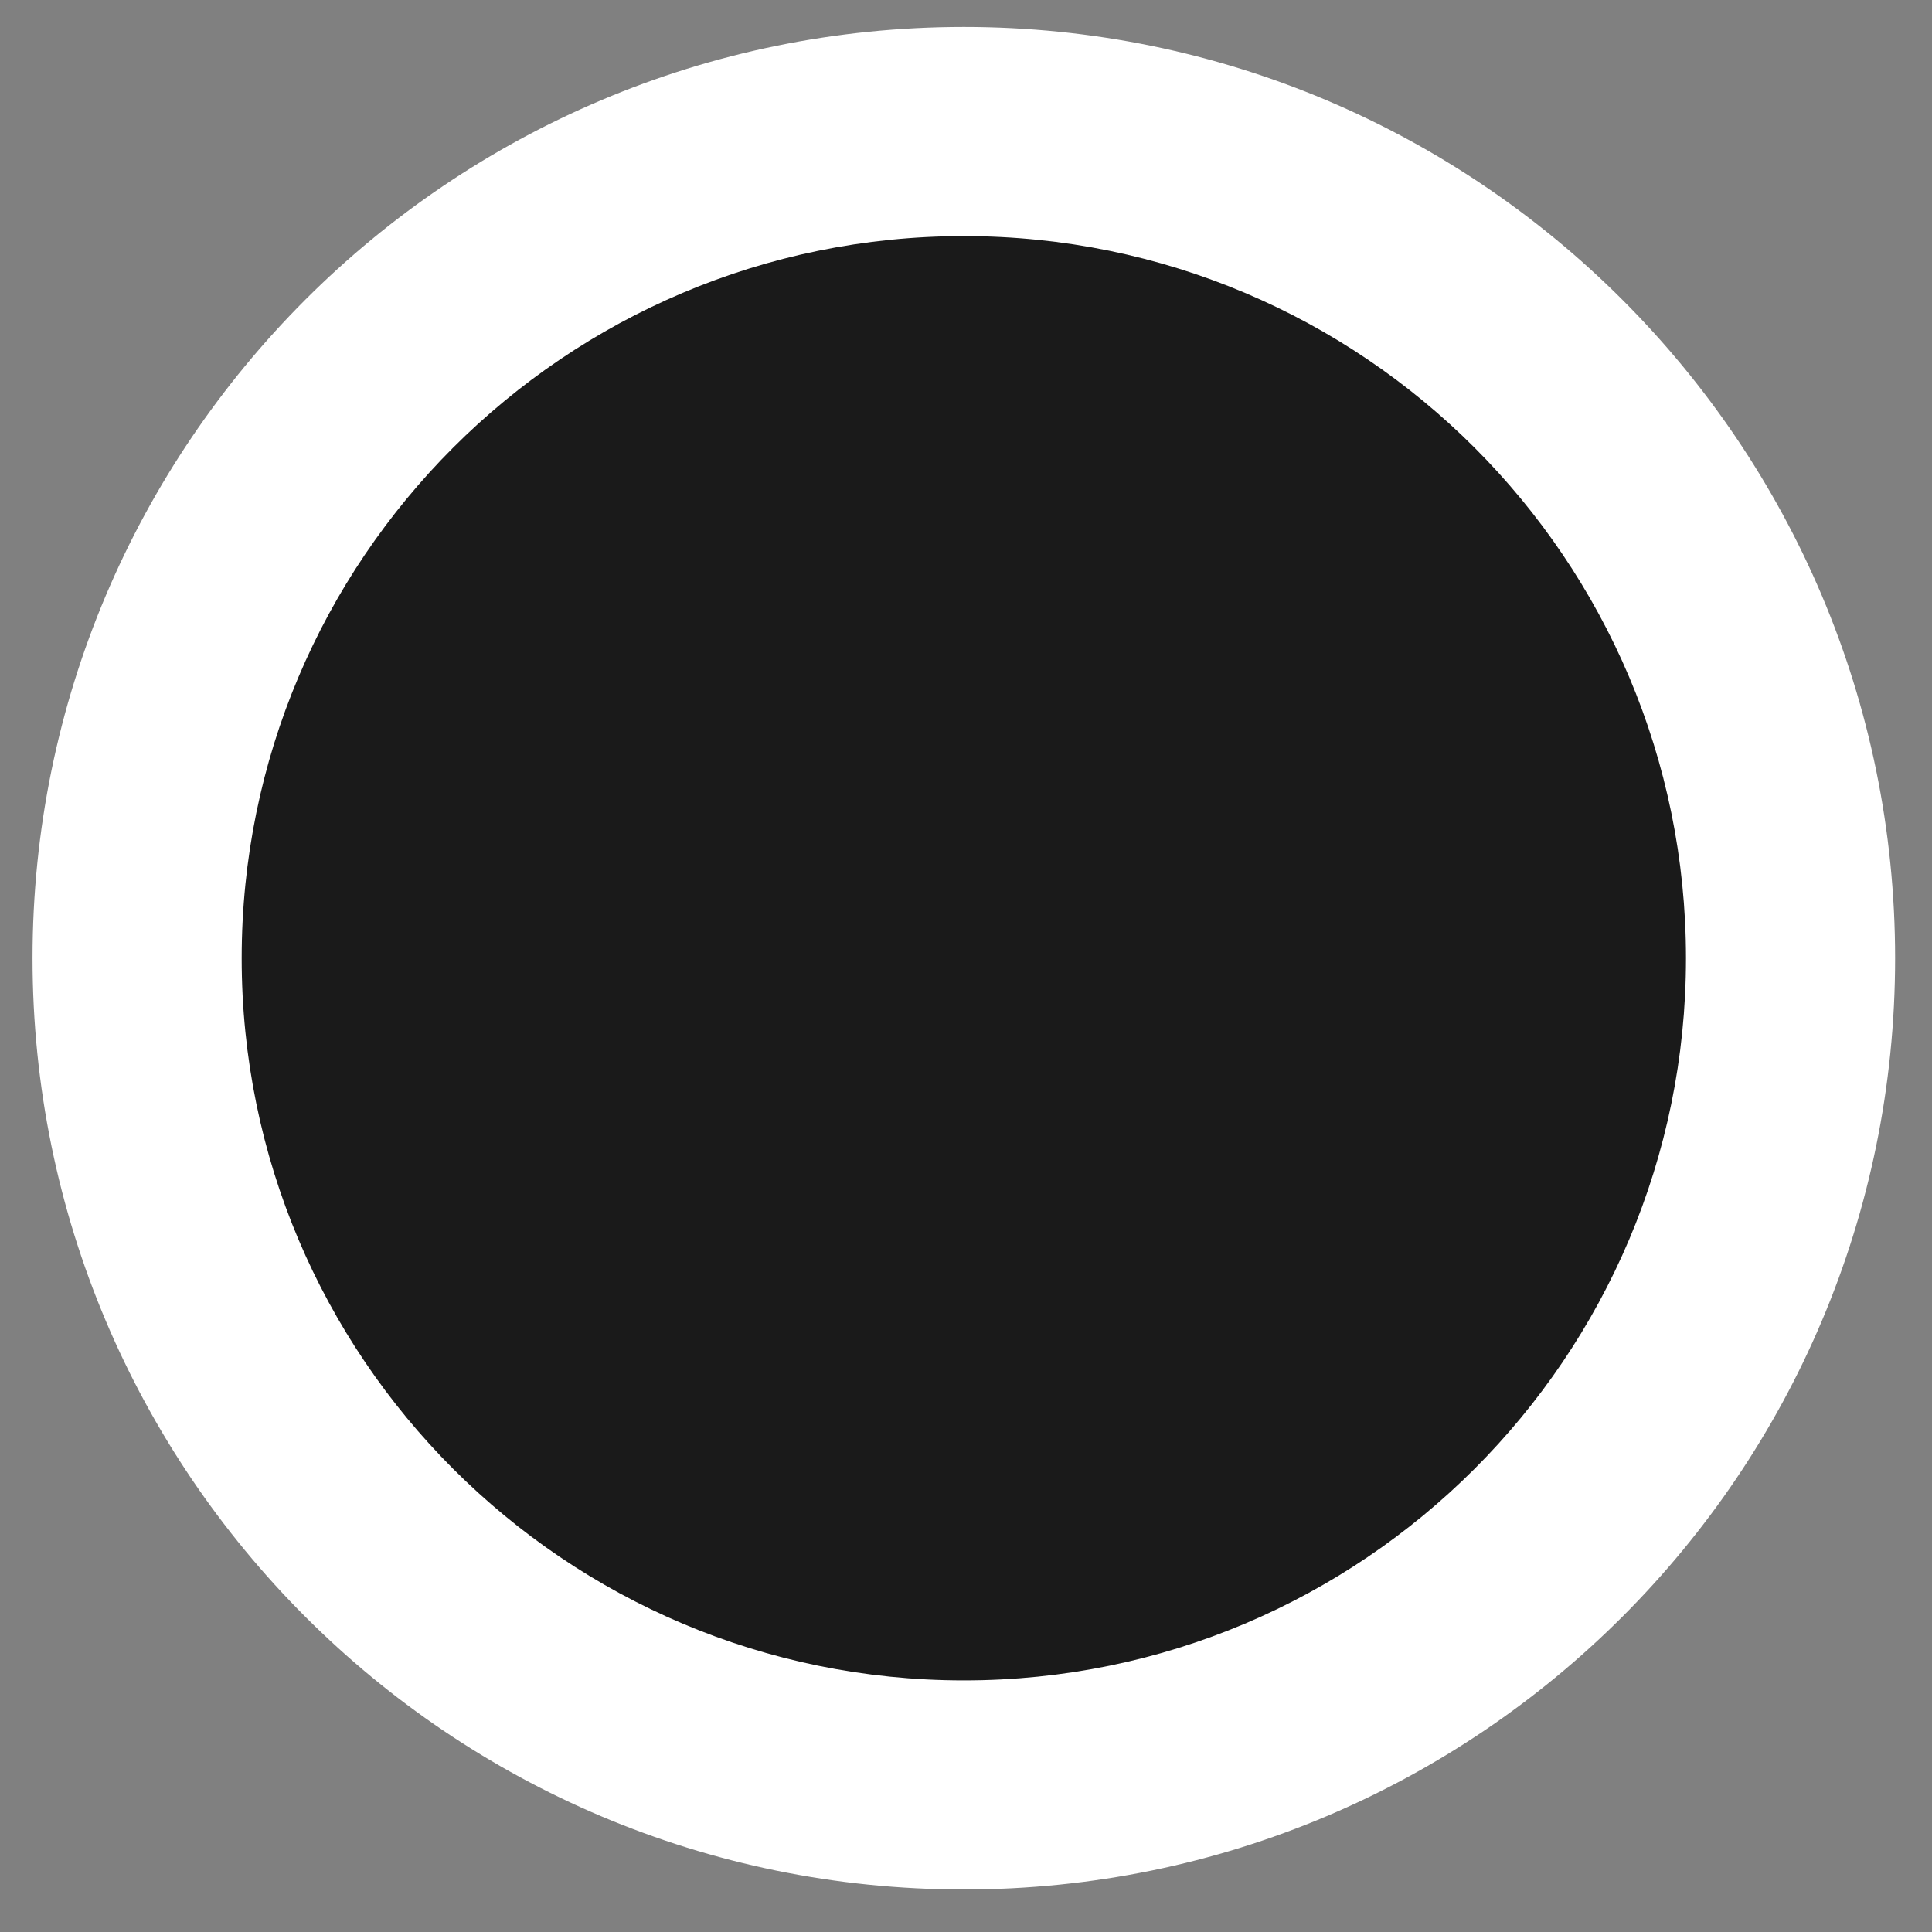
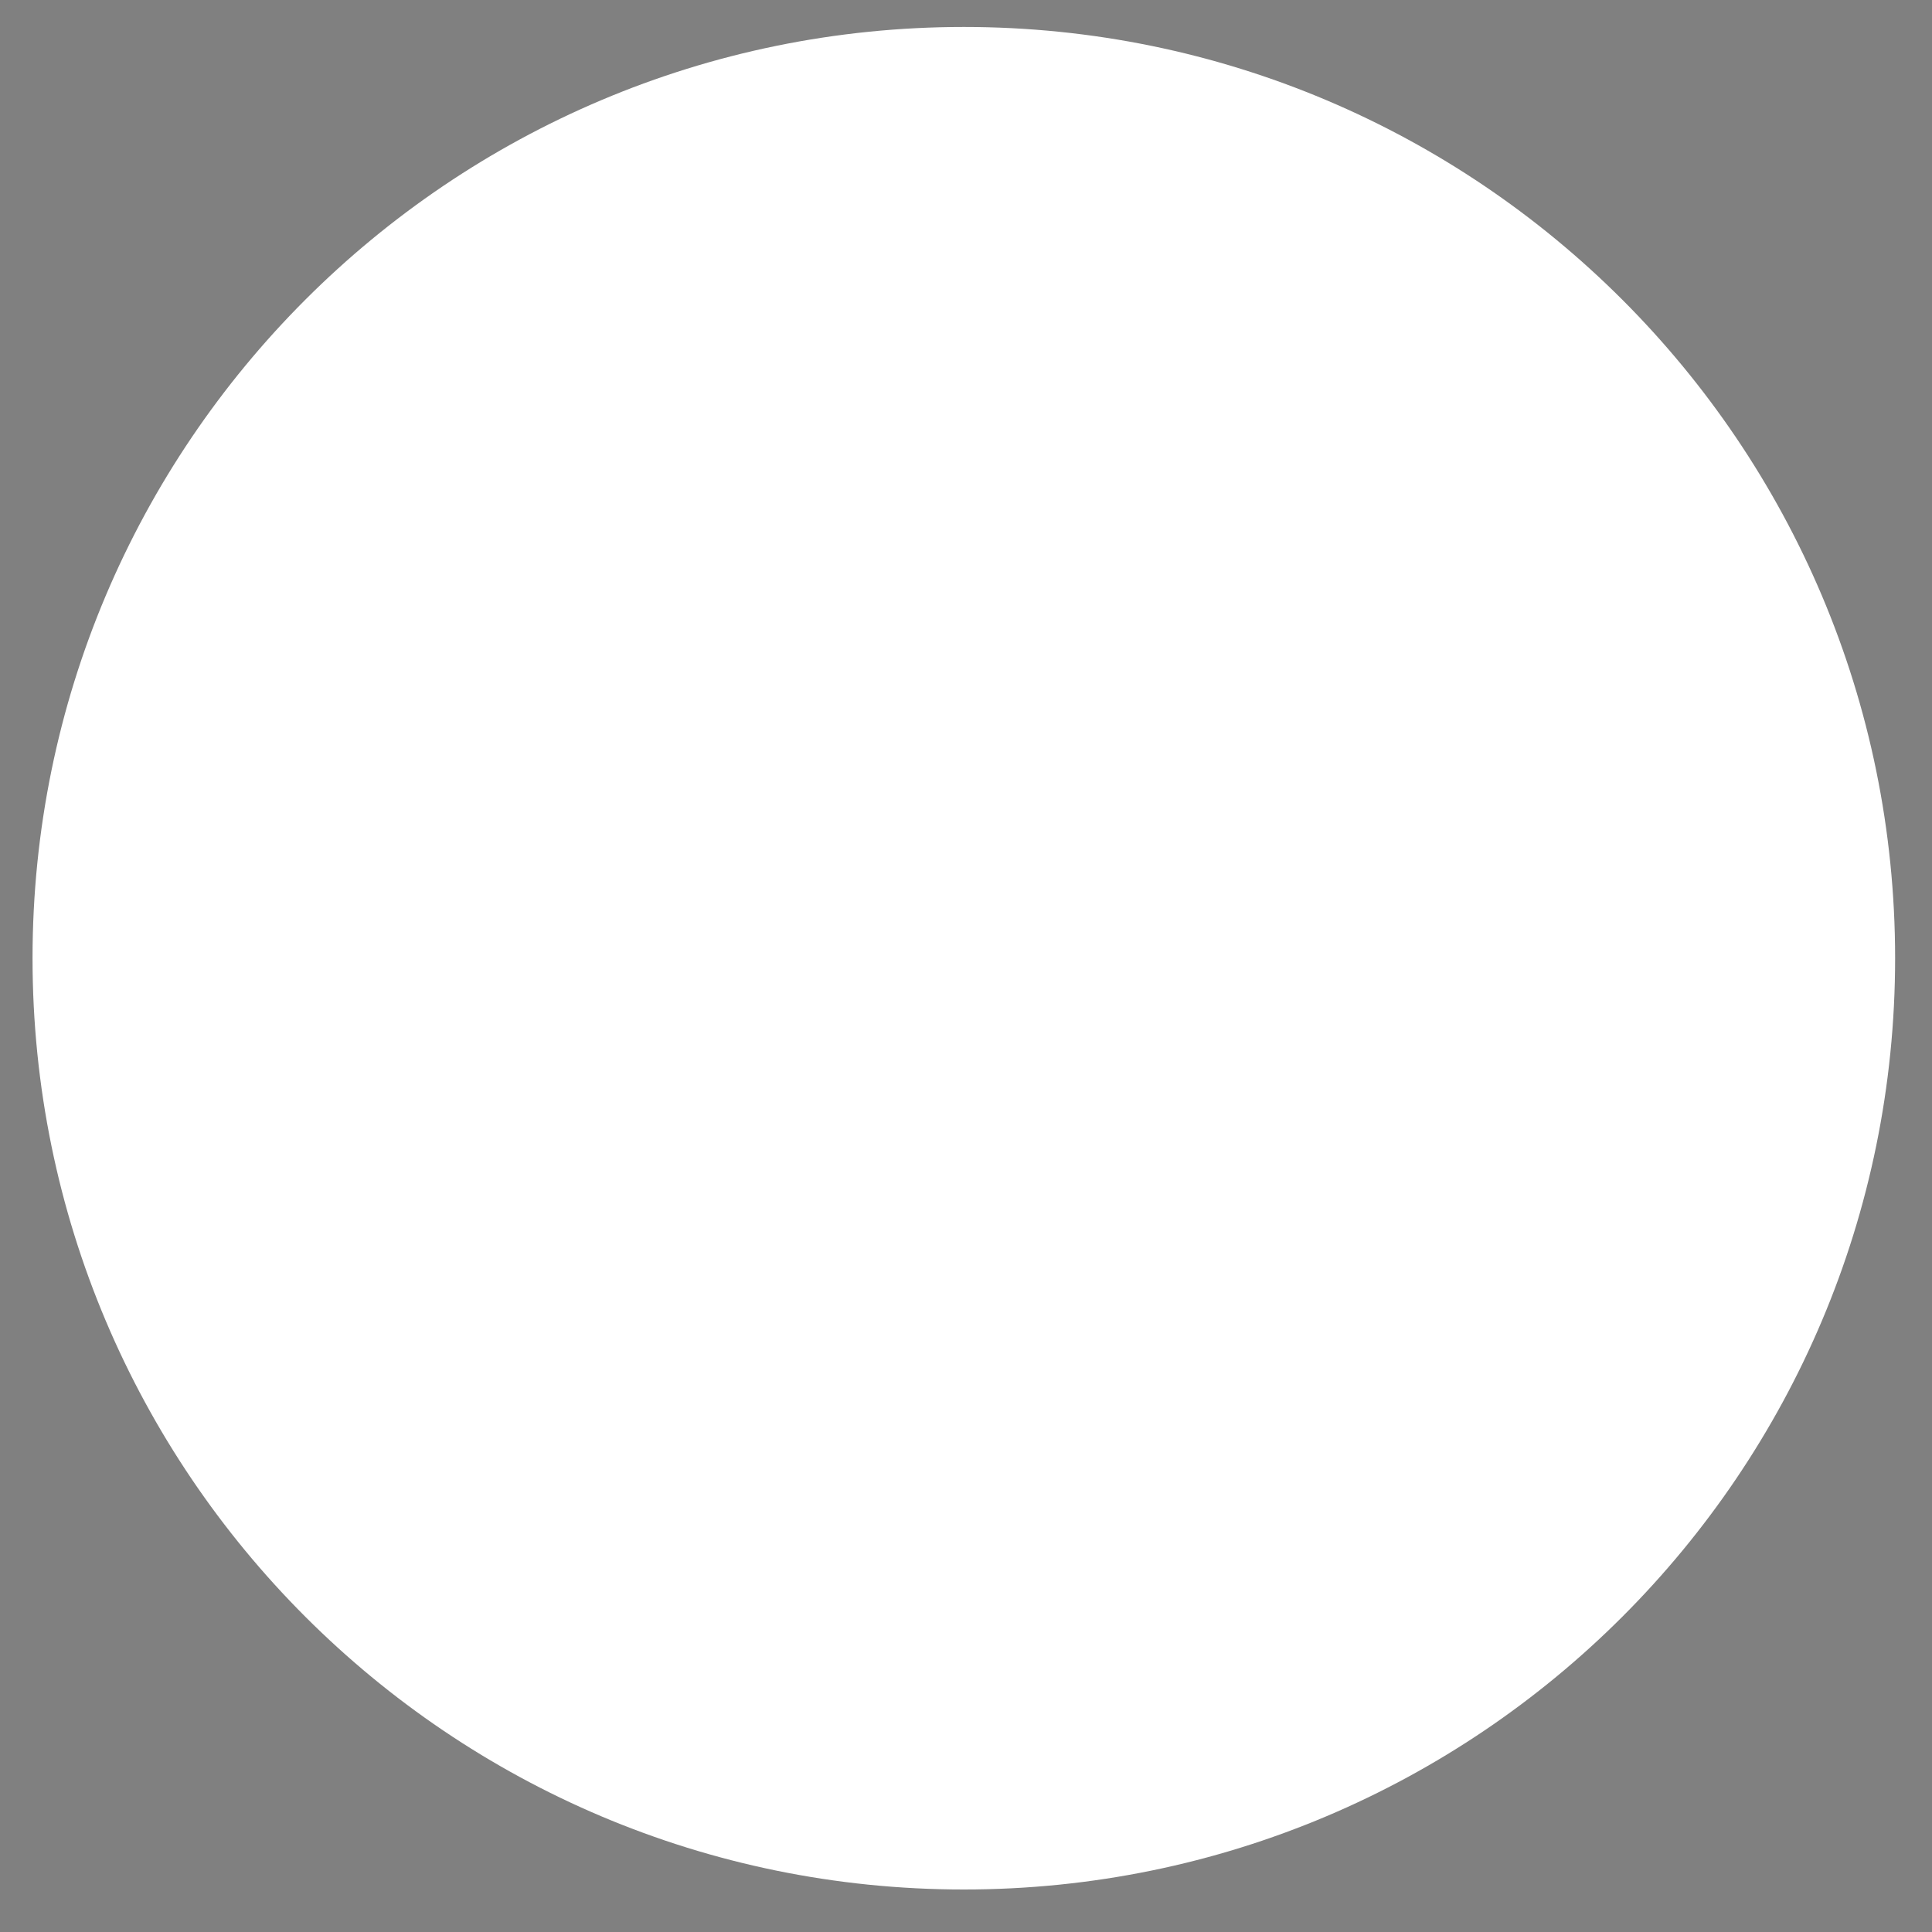
<svg xmlns="http://www.w3.org/2000/svg" width="44" height="44" viewBox="0 0 44 44" fill="none">
  <rect x="0" y="0" width="44" height="44" fill="#808080" stroke="none" />
  <path d="M21.951 43.032C33.664 43.032 43.16 33.537 43.16 21.823C43.16 10.11 33.664 0.614 21.951 0.614C10.237 0.614 0.741 10.11 0.741 21.823C0.741 33.537 10.237 43.032 21.951 43.032Z" fill="white" />
-   <path d="M21.951 38.27C31.034 38.27 38.397 30.907 38.397 21.824C38.397 12.74 31.034 5.377 21.951 5.377C12.867 5.377 5.504 12.74 5.504 21.824C5.504 30.907 12.867 38.27 21.951 38.27Z" fill="#1A1A1A" />
</svg>